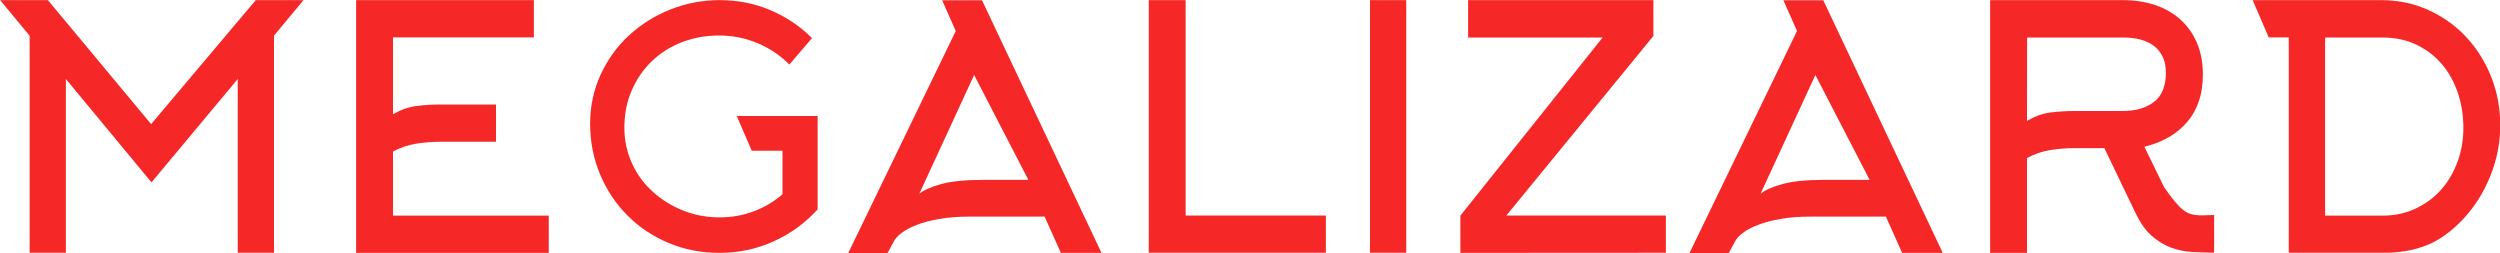
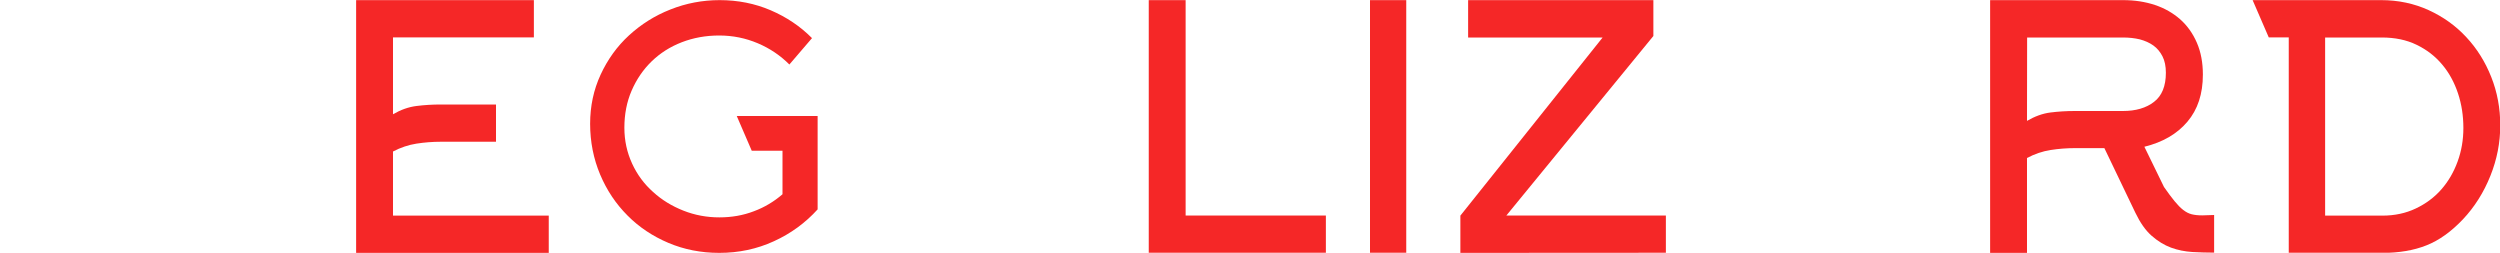
<svg xmlns="http://www.w3.org/2000/svg" version="1.1" id="MEGALIZARD_LONG" x="0px" y="0px" viewBox="0 0 2000 202.2" style="enable-background:new 0 0 2000 202.2;" xml:space="preserve">
  <style type="text/css">
	.st0{fill:#F52727;}
</style>
  <path class="st0" d="M1683.5,118.5h-23.6c-6.5,0-13,0.5-19.4,1.5s-12.7,3.1-18.9,6.4v75.9h-29.5V0.1h106.4c9.2,0,17.7,1.3,25.5,3.9  s14.5,6.5,20.2,11.5c5.7,5.1,10.1,11.3,13.3,18.7c3.2,7.4,4.8,15.9,4.8,25.5c0,15.4-4.1,27.9-12.4,37.7s-19.8,16.4-34.4,20  l15.7,32.2c3.3,4.7,6.1,8.5,8.5,11.4c2.4,2.9,4.6,5.2,6.8,6.9c2.2,1.7,4.4,2.9,6.8,3.5c2.4,0.6,5.2,0.9,8.5,0.9l9.5-0.3v30.1  c-5.8,0-11.6-0.2-17.5-0.5c-5.9-0.4-11.5-1.5-17-3.5c-5.4-2-10.6-5.2-15.5-9.5c-4.9-4.3-9.2-10.5-13-18.4L1683.5,118.5z   M1621.6,96.7c6.2-3.6,12.4-5.9,18.7-6.7c6.3-0.8,12.8-1.2,19.5-1.2h38.5c10.3,0,18.6-2.4,24.9-7.3c6.3-4.8,9.5-12.6,9.5-23.3  c0-5.2-0.9-9.6-2.7-13.1s-4.2-6.5-7.3-8.7c-3.1-2.2-6.7-3.8-10.8-4.9c-4.1-1-8.7-1.5-13.5-1.5h-76.7L1621.6,96.7L1621.6,96.7z" />
  <path class="st0" d="M1802.1,0.1h102.8c13.7,0,26.4,2.7,38,8s21.7,12.5,30.2,21.7c8.5,9.1,15.1,19.7,19.9,31.8s7.2,25,7.2,38.7  s-2.6,27.2-7.9,40.4c-5.3,13.2-12.6,24.8-21.9,34.7c-9.4,9.9-19.1,16.9-29.3,20.9c-10.1,4-21.8,6-35.2,6H1831V29.9h-16L1802.1,0.1z   M1860.1,172.5h45.8c9.8,0,18.7-1.9,26.7-5.7c8-3.8,14.9-8.9,20.5-15.3c5.6-6.4,9.9-13.8,13-22.3c3.1-8.5,4.6-17.4,4.6-26.8  c0-9.7-1.4-19-4.3-27.7c-2.9-8.7-7.1-16.5-12.7-23.1c-5.6-6.7-12.4-11.9-20.5-15.8c-8-3.9-17.3-5.8-27.8-5.8h-45.3L1860.1,172.5  L1860.1,172.5z" />
-   <path class="st0" d="M1426.7,0.2h31.9l95.6,202.1h-32.5l-13-29h-60.4c-9.1,0-17.1,0.6-24.1,1.9c-7,1.2-13,2.8-18,4.8  c-5,1.9-9,4.1-12,6.4c-3,2.3-5.1,4.5-6.1,6.7l-5.1,9.3h-31.4l86-177.6L1426.7,0.2z M1495.7,143.9l-43.4-83.9l-43.9,95.1  c3.5-3,9.4-5.6,17.6-7.9c8.2-2.2,19.2-3.3,33-3.3H1495.7z" />
  <path class="st0" d="M1168.3,202.3v-29.8l113.8-142.5h-107.6V0.1h148.2v28.7l-117.6,143.6h127.6v29.8L1168.3,202.3L1168.3,202.3z" />
  <path class="st0" d="M1096,202.3V0.1h29v202.2H1096z" />
  <path class="st0" d="M919,202.3V0.1h29.5v172.3h112.2v29.8H919z" />
-   <path class="st0" d="M753.7,0.2h31.9l95.6,202.1h-32.5l-13-29h-60.4c-9.1,0-17.1,0.6-24.1,1.9c-7,1.2-13,2.8-18,4.8  c-5,1.9-9,4.1-12,6.4c-3,2.3-5.1,4.5-6.1,6.7l-5.1,9.3h-31.4l86-177.6L753.7,0.2z M822.7,143.9l-43.4-83.9l-43.9,95.1  c3.5-3,9.4-5.6,17.6-7.9c8.2-2.2,19.2-3.3,33-3.3H822.7z" />
  <path class="st0" d="M631.5,51.6c-7.2-7.2-15.6-12.9-25.3-17s-19.9-6.2-30.9-6.2c-10.6,0-20.6,1.8-29.9,5.4  c-9.3,3.6-17.3,8.7-24.1,15.3c-6.8,6.6-12.1,14.4-16,23.4s-5.8,18.9-5.8,29.7c0,10.3,2.1,19.8,6.2,28.7s9.7,16.4,16.8,22.7  c7,6.4,15.1,11.3,24.2,14.9c9.1,3.6,18.7,5.4,28.8,5.4c9.8,0,19-1.6,27.6-4.9c8.6-3.2,16.2-7.8,22.9-13.6v-34.8h-24.6l-12-27.8h64.7  v74.7c-9.8,10.8-21.4,19.3-35,25.5c-13.5,6.2-28.1,9.3-43.7,9.3c-14.6,0-28.2-2.7-40.7-8c-12.5-5.3-23.5-12.6-32.7-21.9  c-9.3-9.3-16.6-20.2-21.9-32.8c-5.3-12.6-8-26.2-8-40.6c0-14.1,2.8-27.2,8.4-39.3s13.1-22.6,22.7-31.4s20.6-15.8,33.1-20.7  c12.5-5,25.7-7.5,39.4-7.5c14.6,0,28.2,2.7,40.8,8.1c12.6,5.4,23.7,12.8,33.1,22.3L631.5,51.6z" />
  <path class="st0" d="M314.4,172.5H439v29.8H284.9V0.1h142.2v29.8H314.4v61.5c6.2-3.6,12.4-5.8,18.7-6.6c6.3-0.8,12.8-1.2,19.5-1.2  h44.2v29.8h-44.2c-6.5,0-13,0.5-19.4,1.5c-6.4,1-12.7,3.1-18.8,6.3L314.4,172.5L314.4,172.5z" />
-   <path class="st0" d="M121.2,145.9L52.7,63.2v139h-29V28.6L0.1,0.1h38.2l82.6,99.2l83.7-99.2h38.2l-23.6,28.4v173.7h-29v-139  L121.2,145.9z" />
</svg>